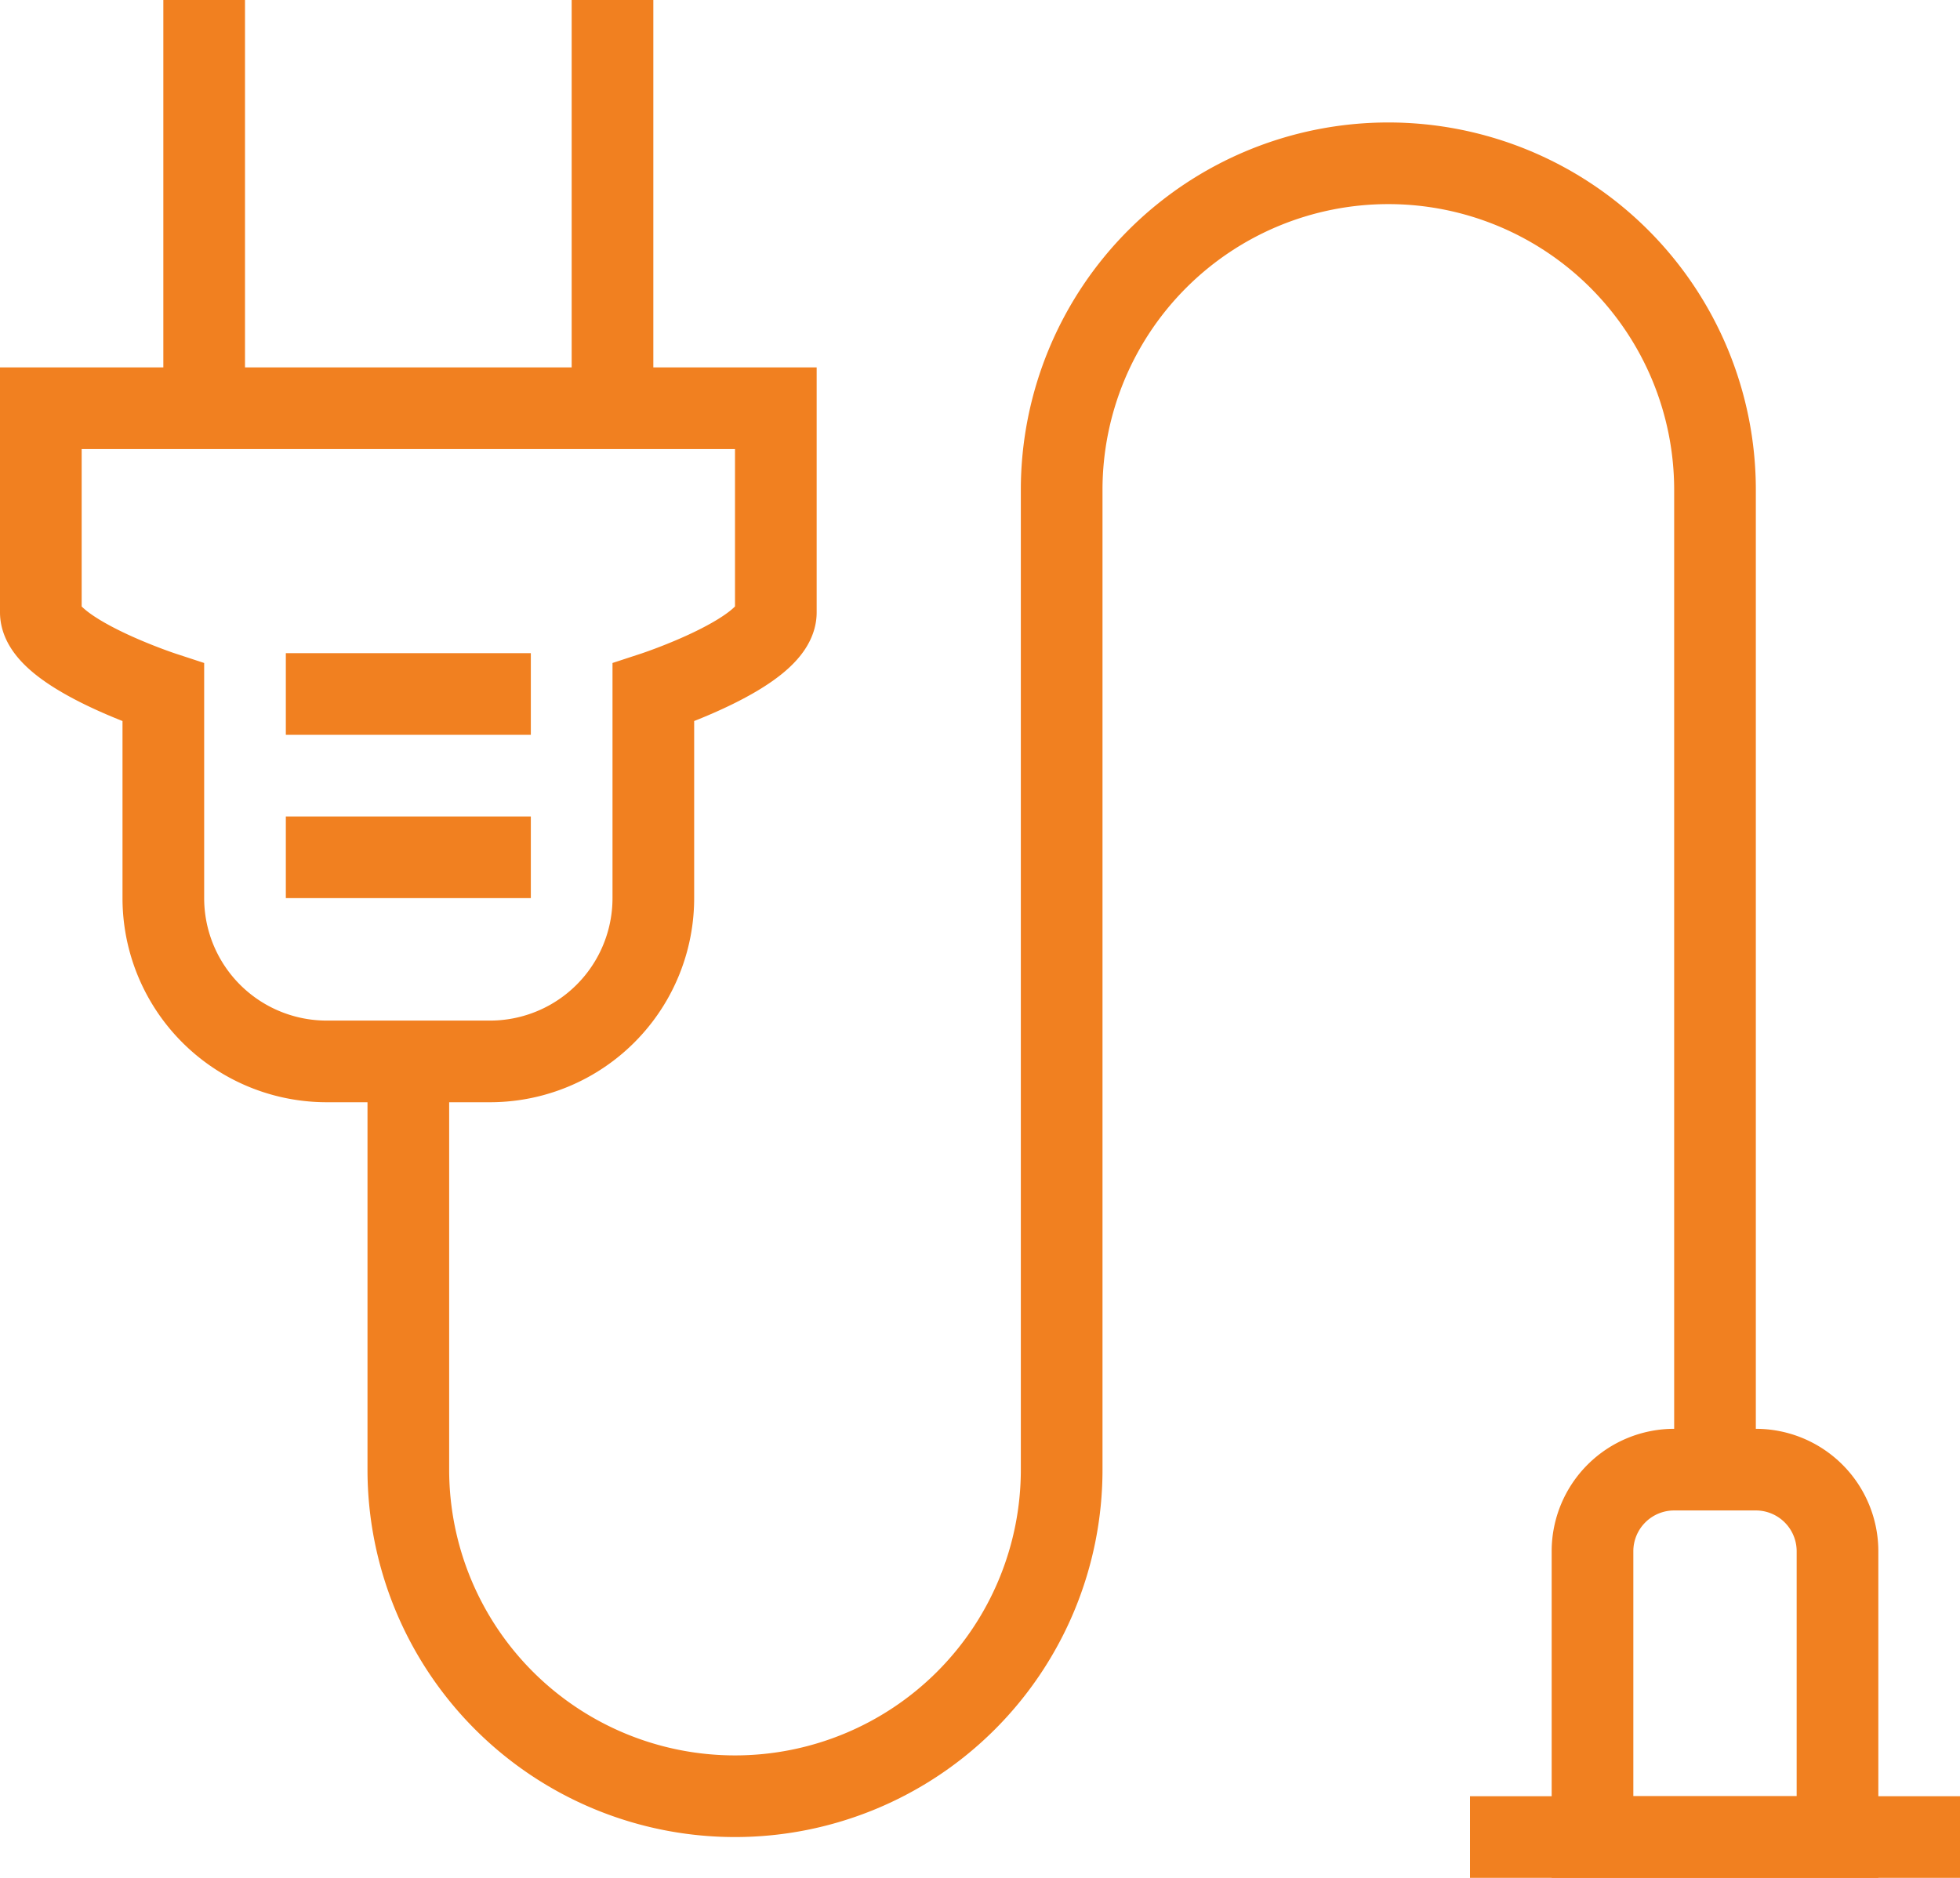
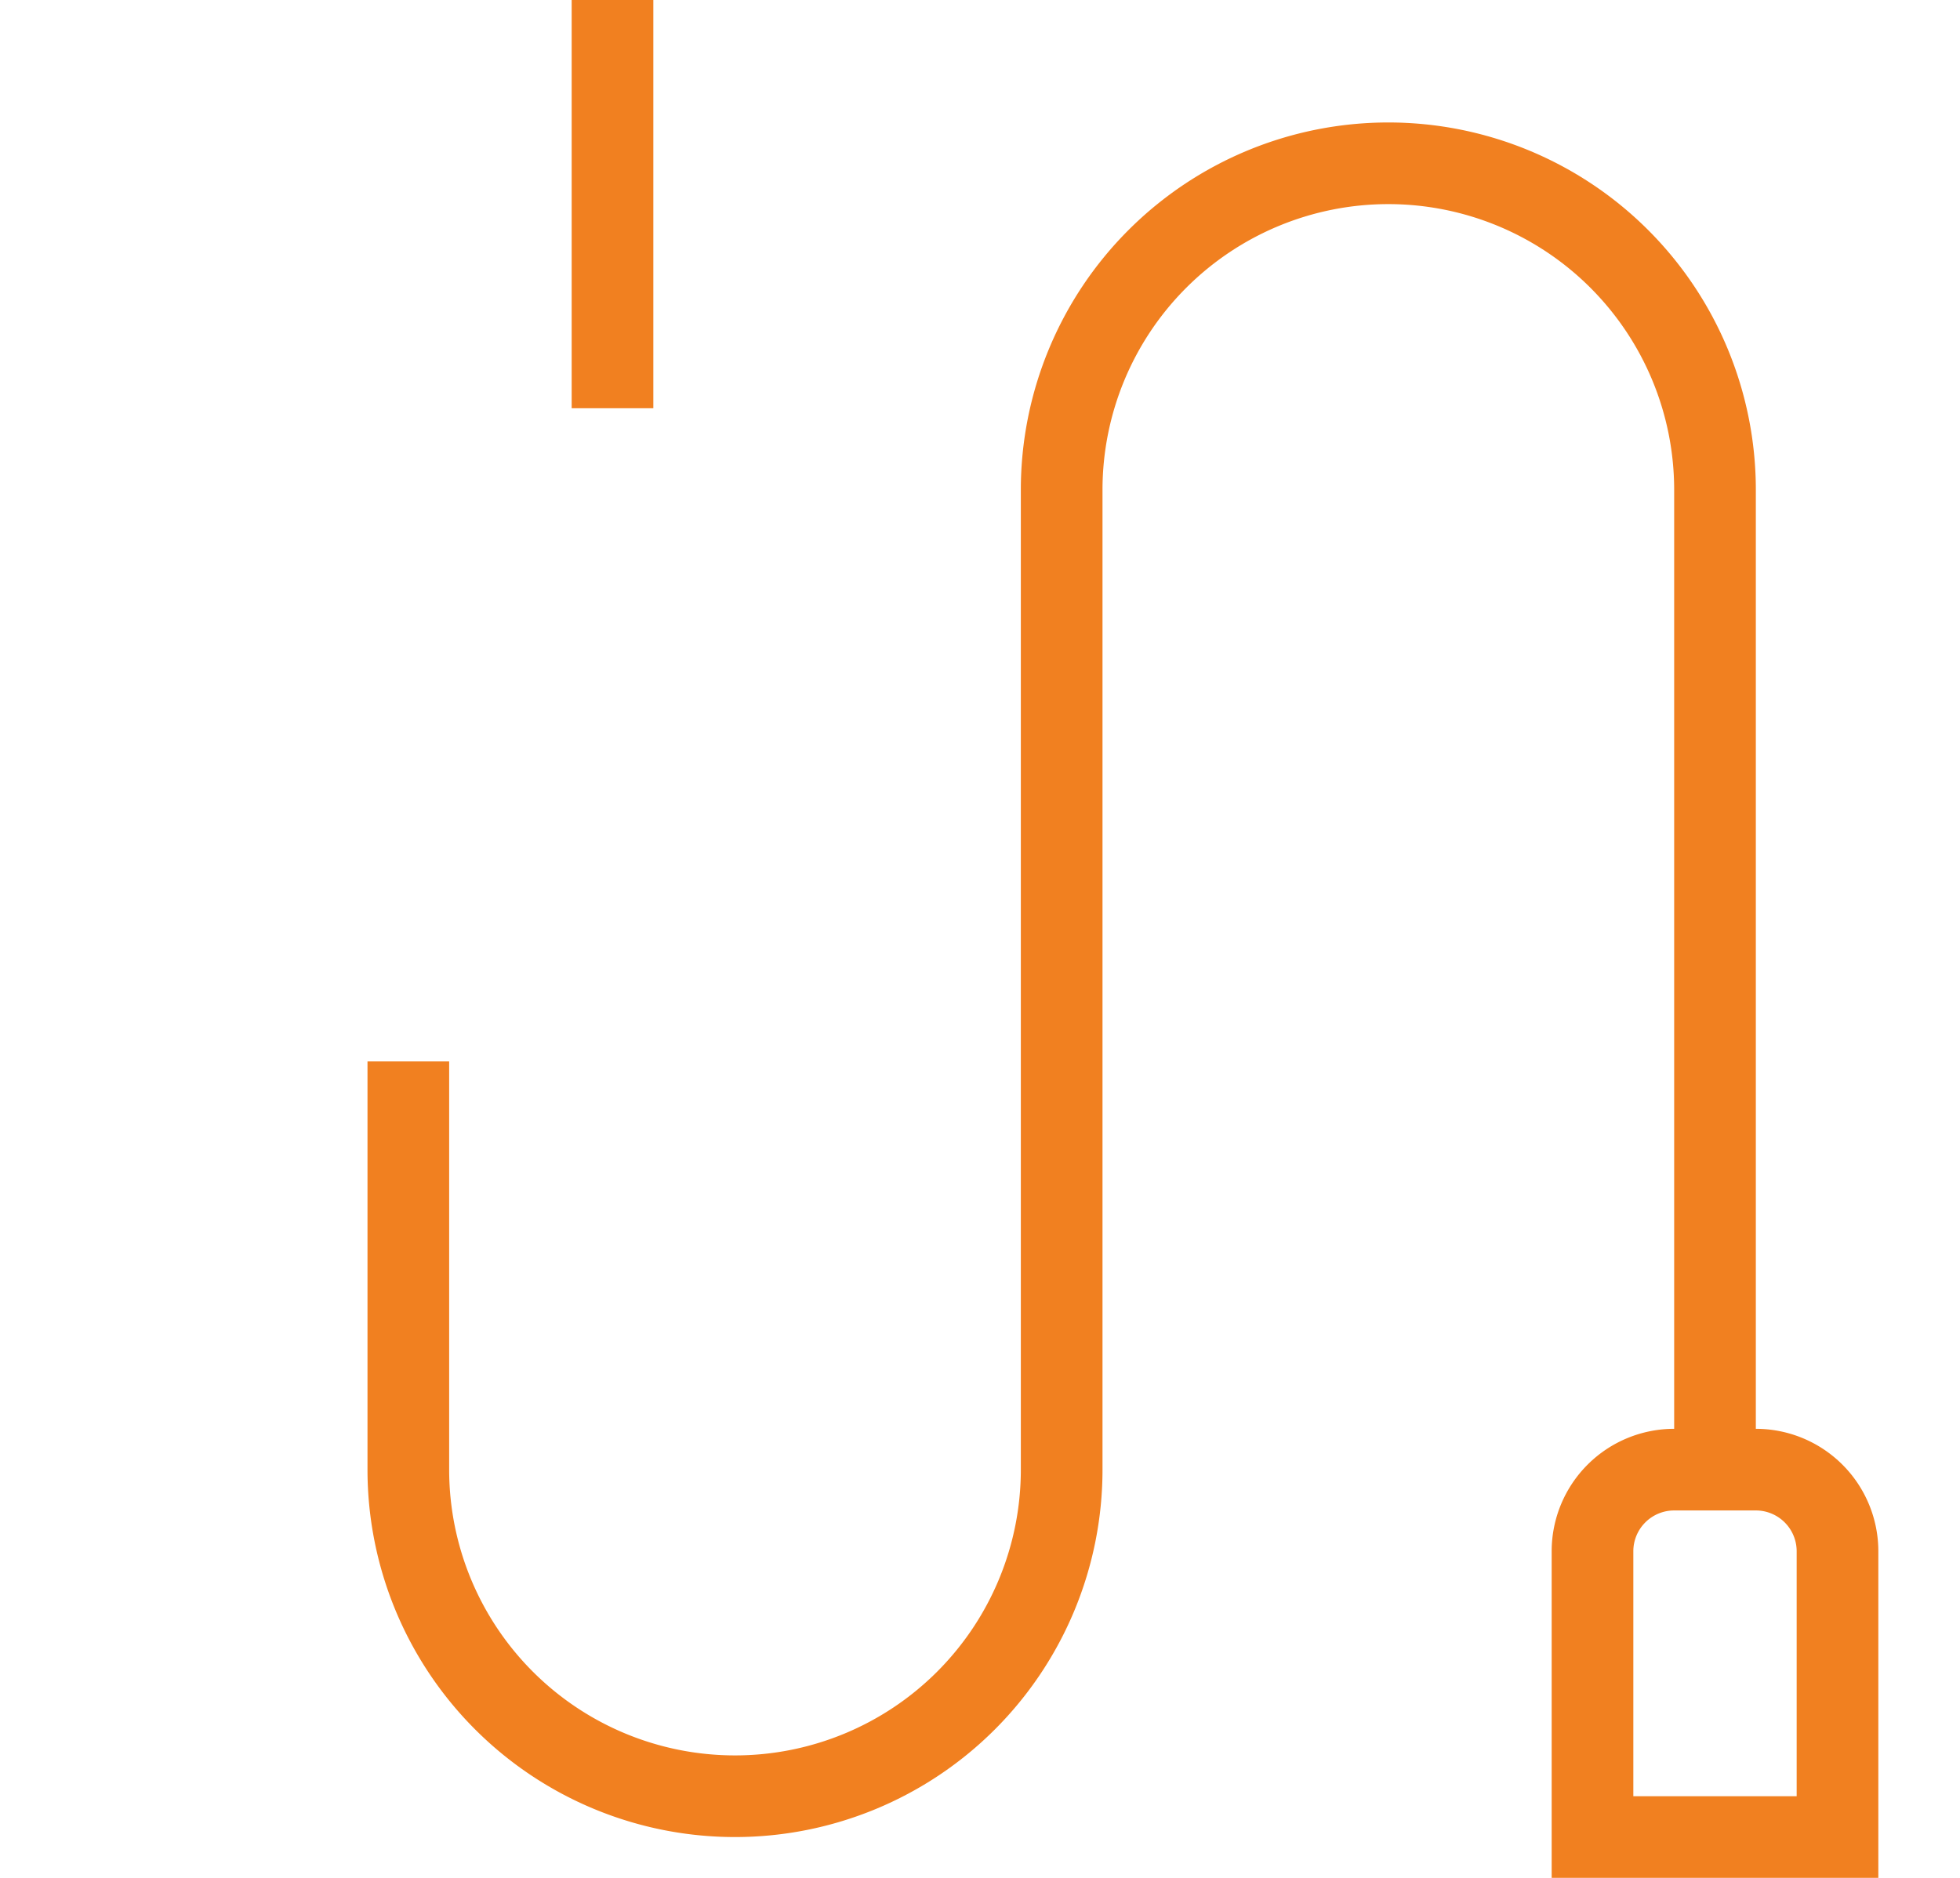
<svg xmlns="http://www.w3.org/2000/svg" id="Group_31046" data-name="Group 31046" width="48" height="46" viewBox="0 0 48 46">
  <defs>
    <clipPath id="clip-path">
      <rect id="Rectangle_6196" data-name="Rectangle 6196" width="48" height="46" fill="none" stroke="#F18020" stroke-width="2" />
    </clipPath>
  </defs>
  <g id="Group_31045" data-name="Group 31045" clip-path="url(#clip-path)">
    <path id="Path_18588" data-name="Path 18588" d="M45,45H39V38a2,2,0,0,1,2-2h2a2,2,0,0,1,2,2Z" fill="none" stroke="#F18020" stroke-width="2" />
-     <line id="Line_895" data-name="Line 895" x2="12" transform="translate(36 45)" fill="none" stroke="#F18020" stroke-width="2" />
-     <line id="Line_896" data-name="Line 896" y1="10" transform="translate(5)" fill="none" stroke="#F18020" stroke-width="2" />
    <line id="Line_897" data-name="Line 897" y1="10" transform="translate(15)" fill="none" stroke="#F18020" stroke-width="2" />
-     <path id="Path_18589" data-name="Path 18589" d="M1,10v5c0,.982,3,1.965,3,1.965V22a4,4,0,0,0,4,4h4a4,4,0,0,0,4-4V16.965s3-.983,3-1.965V10Z" fill="none" stroke="#F18020" stroke-width="2" />
-     <line id="Line_898" data-name="Line 898" x2="6" transform="translate(7 17)" fill="none" stroke="#F18020" stroke-width="2" />
-     <line id="Line_899" data-name="Line 899" x2="6" transform="translate(7 21)" fill="none" stroke="#F18020" stroke-width="2" />
    <path id="Path_18590" data-name="Path 18590" d="M10,26V36a8,8,0,0,0,16,0V12a8,8,0,0,1,16,0V36" fill="none" stroke="#F18020" stroke-width="2" />
  </g>
</svg>